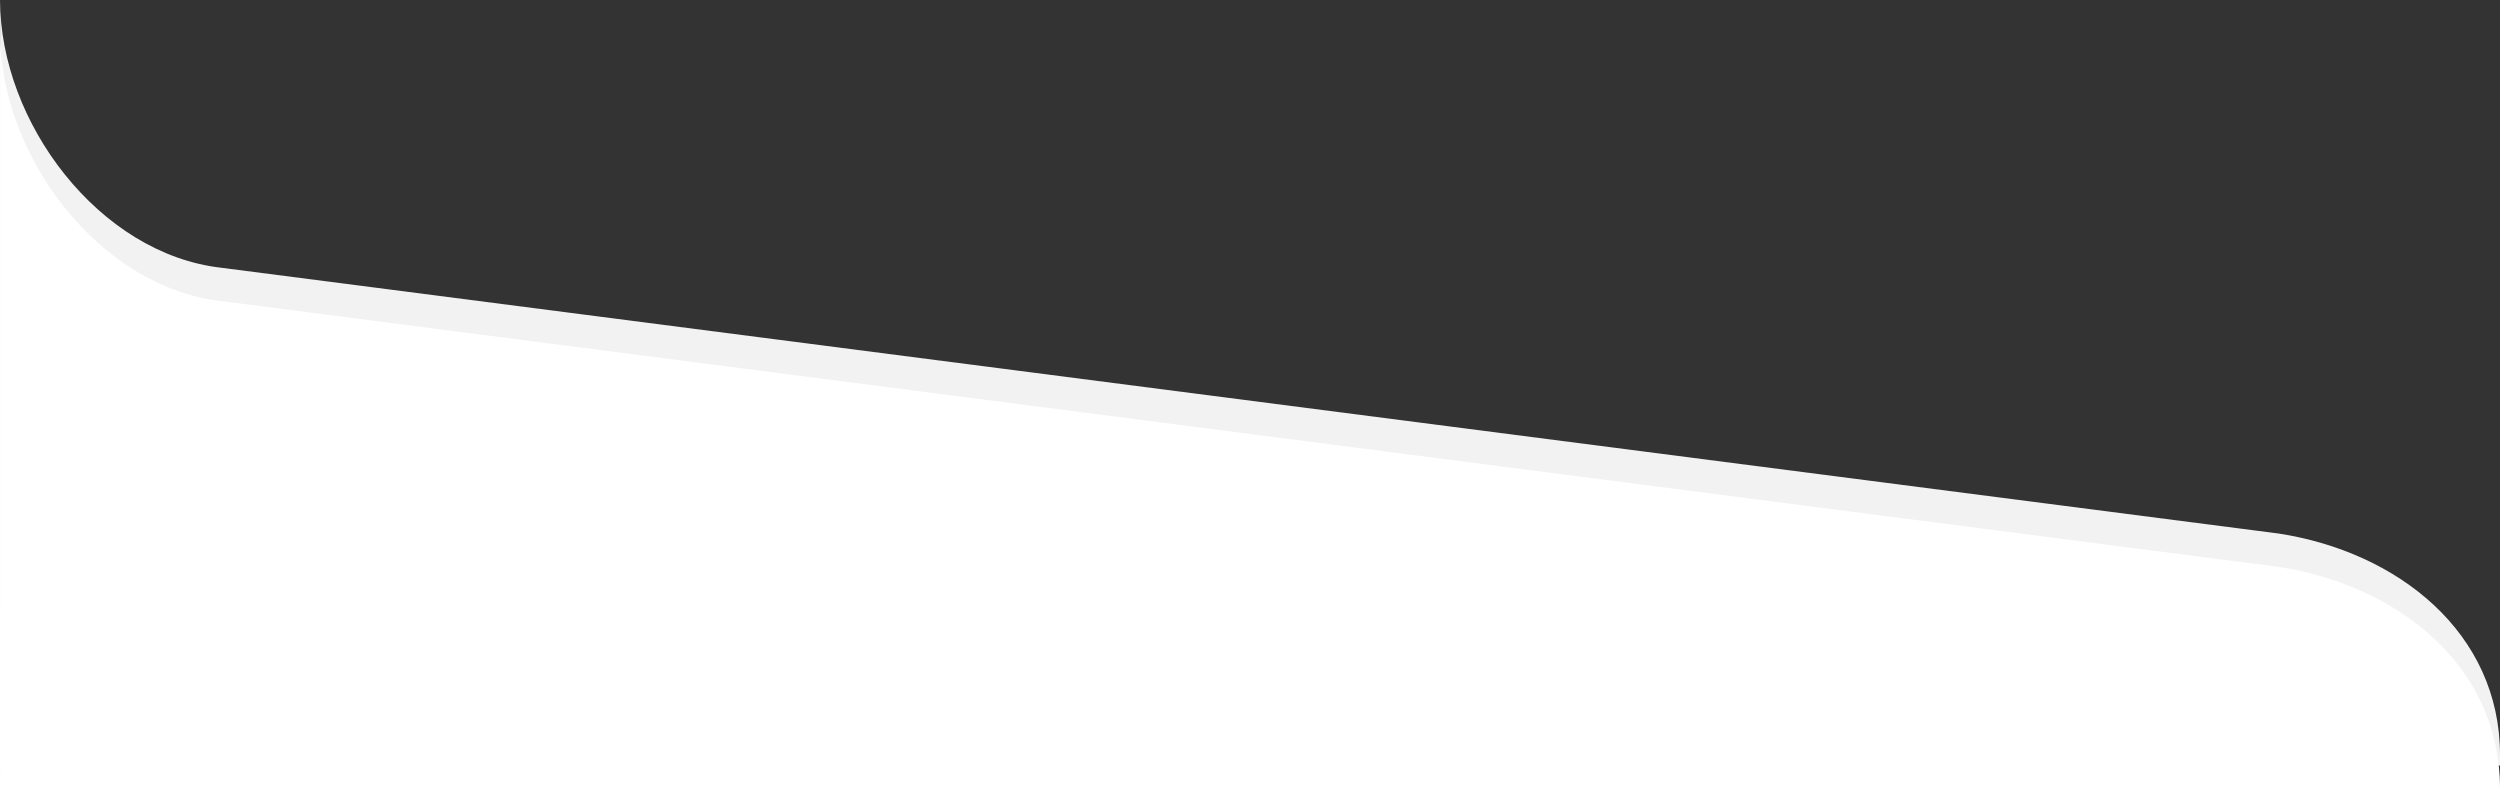
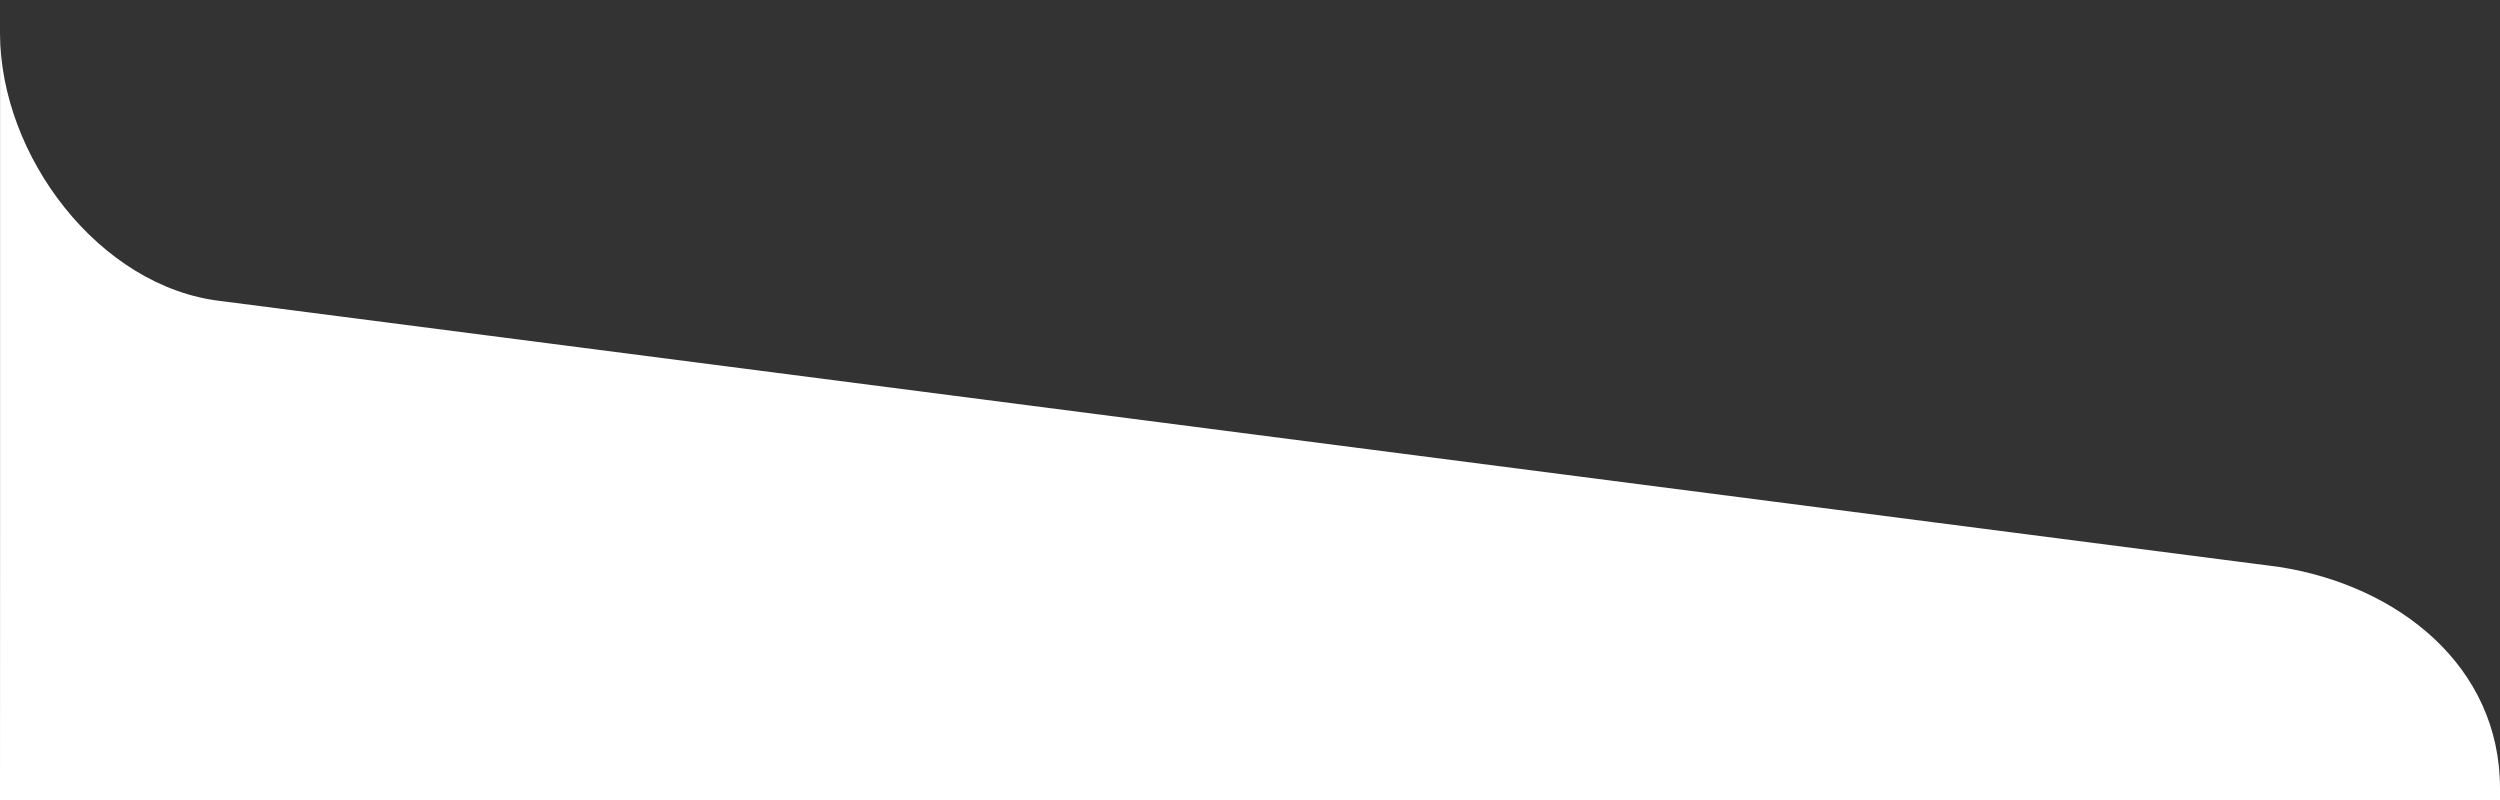
<svg xmlns="http://www.w3.org/2000/svg" id="コンポーネント_110_12" data-name="コンポーネント 110 – 12" width="375.012" height="120.009" viewBox="0 0 375.012 120.009">
  <rect x="0" y="0" width="375.012" height="120.009" fill="#333333" stroke="none" />
  <g id="グループ_758" data-name="グループ 758" transform="translate(0 0)">
-     <path id="パス_1233" data-name="パス 1233" d="M33.218,50.168,341.781,90.03C359.708,92.786,375,104.9,375,123.249v1.582L0,124.612V10C0,28.345,14.863,48.117,33.218,50.168" transform="translate(0.012 -9.999)" fill="#f2f2f2" />
    <path id="パス_593" data-name="パス 593" d="M33.218,50.168,341.781,90.03C359.708,92.786,375,104.9,375,123.249V125l-375.012.006L0,83.386V10C0,28.345,14.863,48.117,33.218,50.168" transform="translate(0.012 -4.999)" fill="#fff" />
  </g>
</svg>